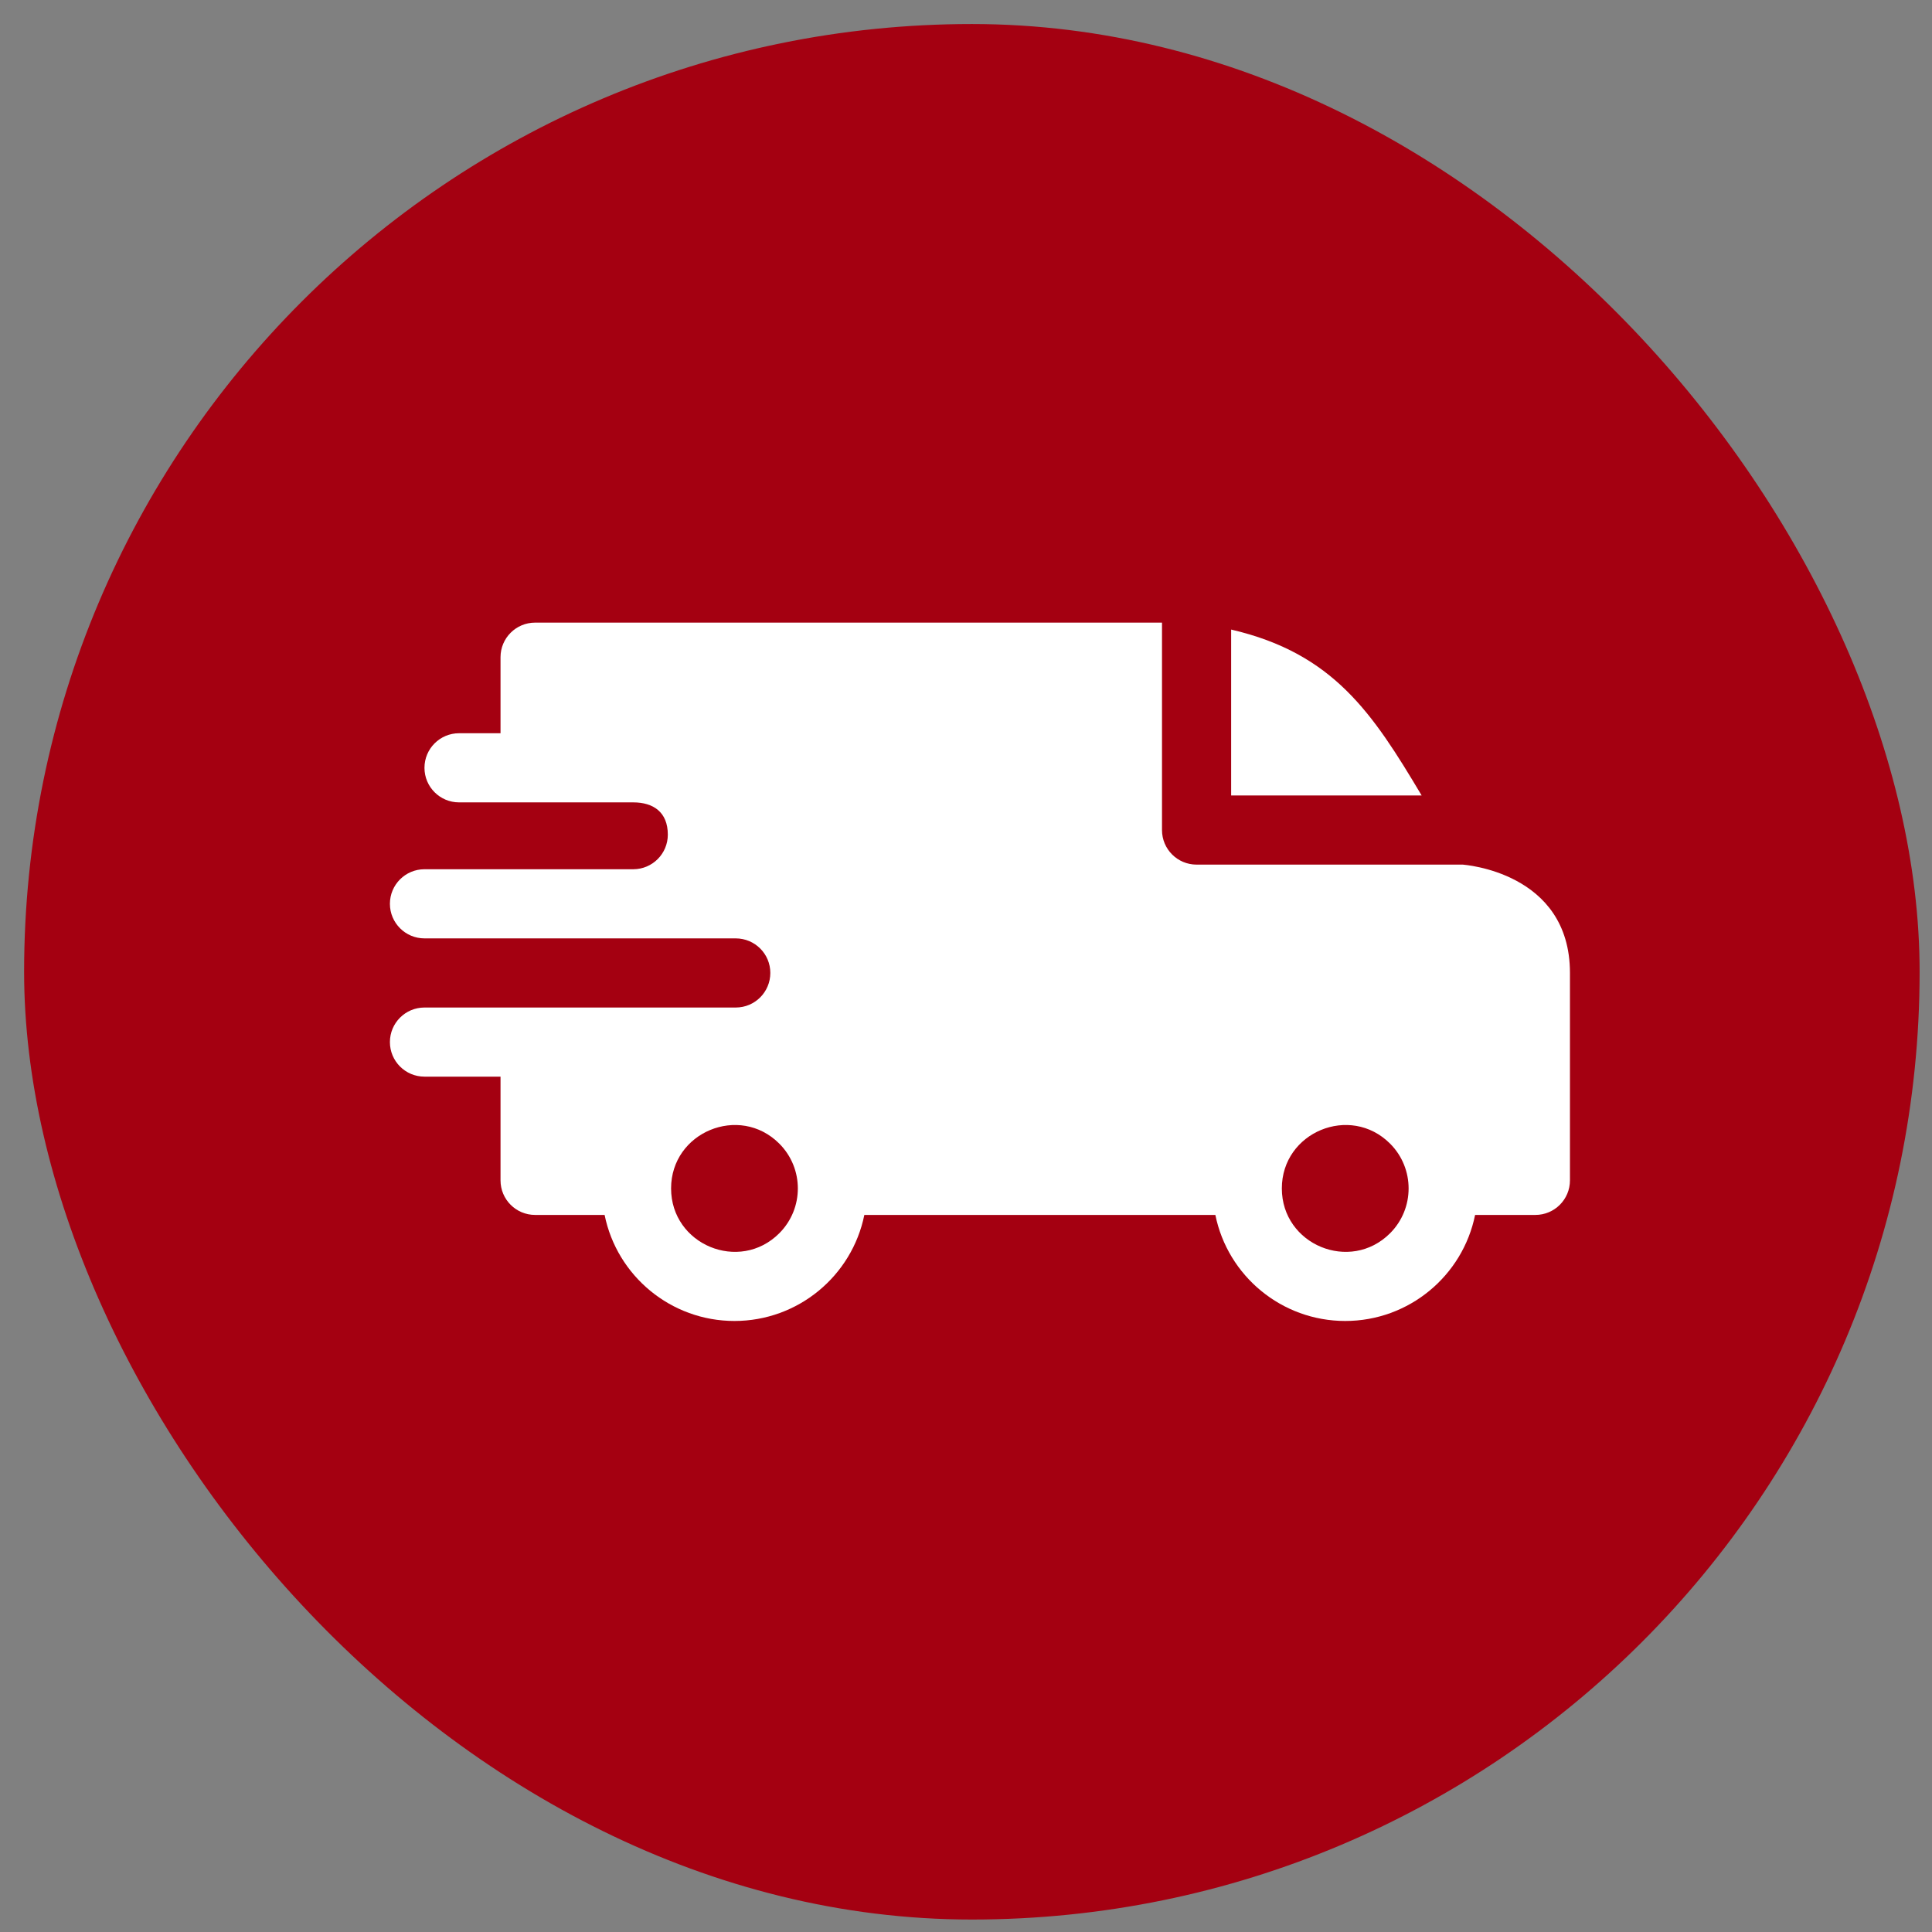
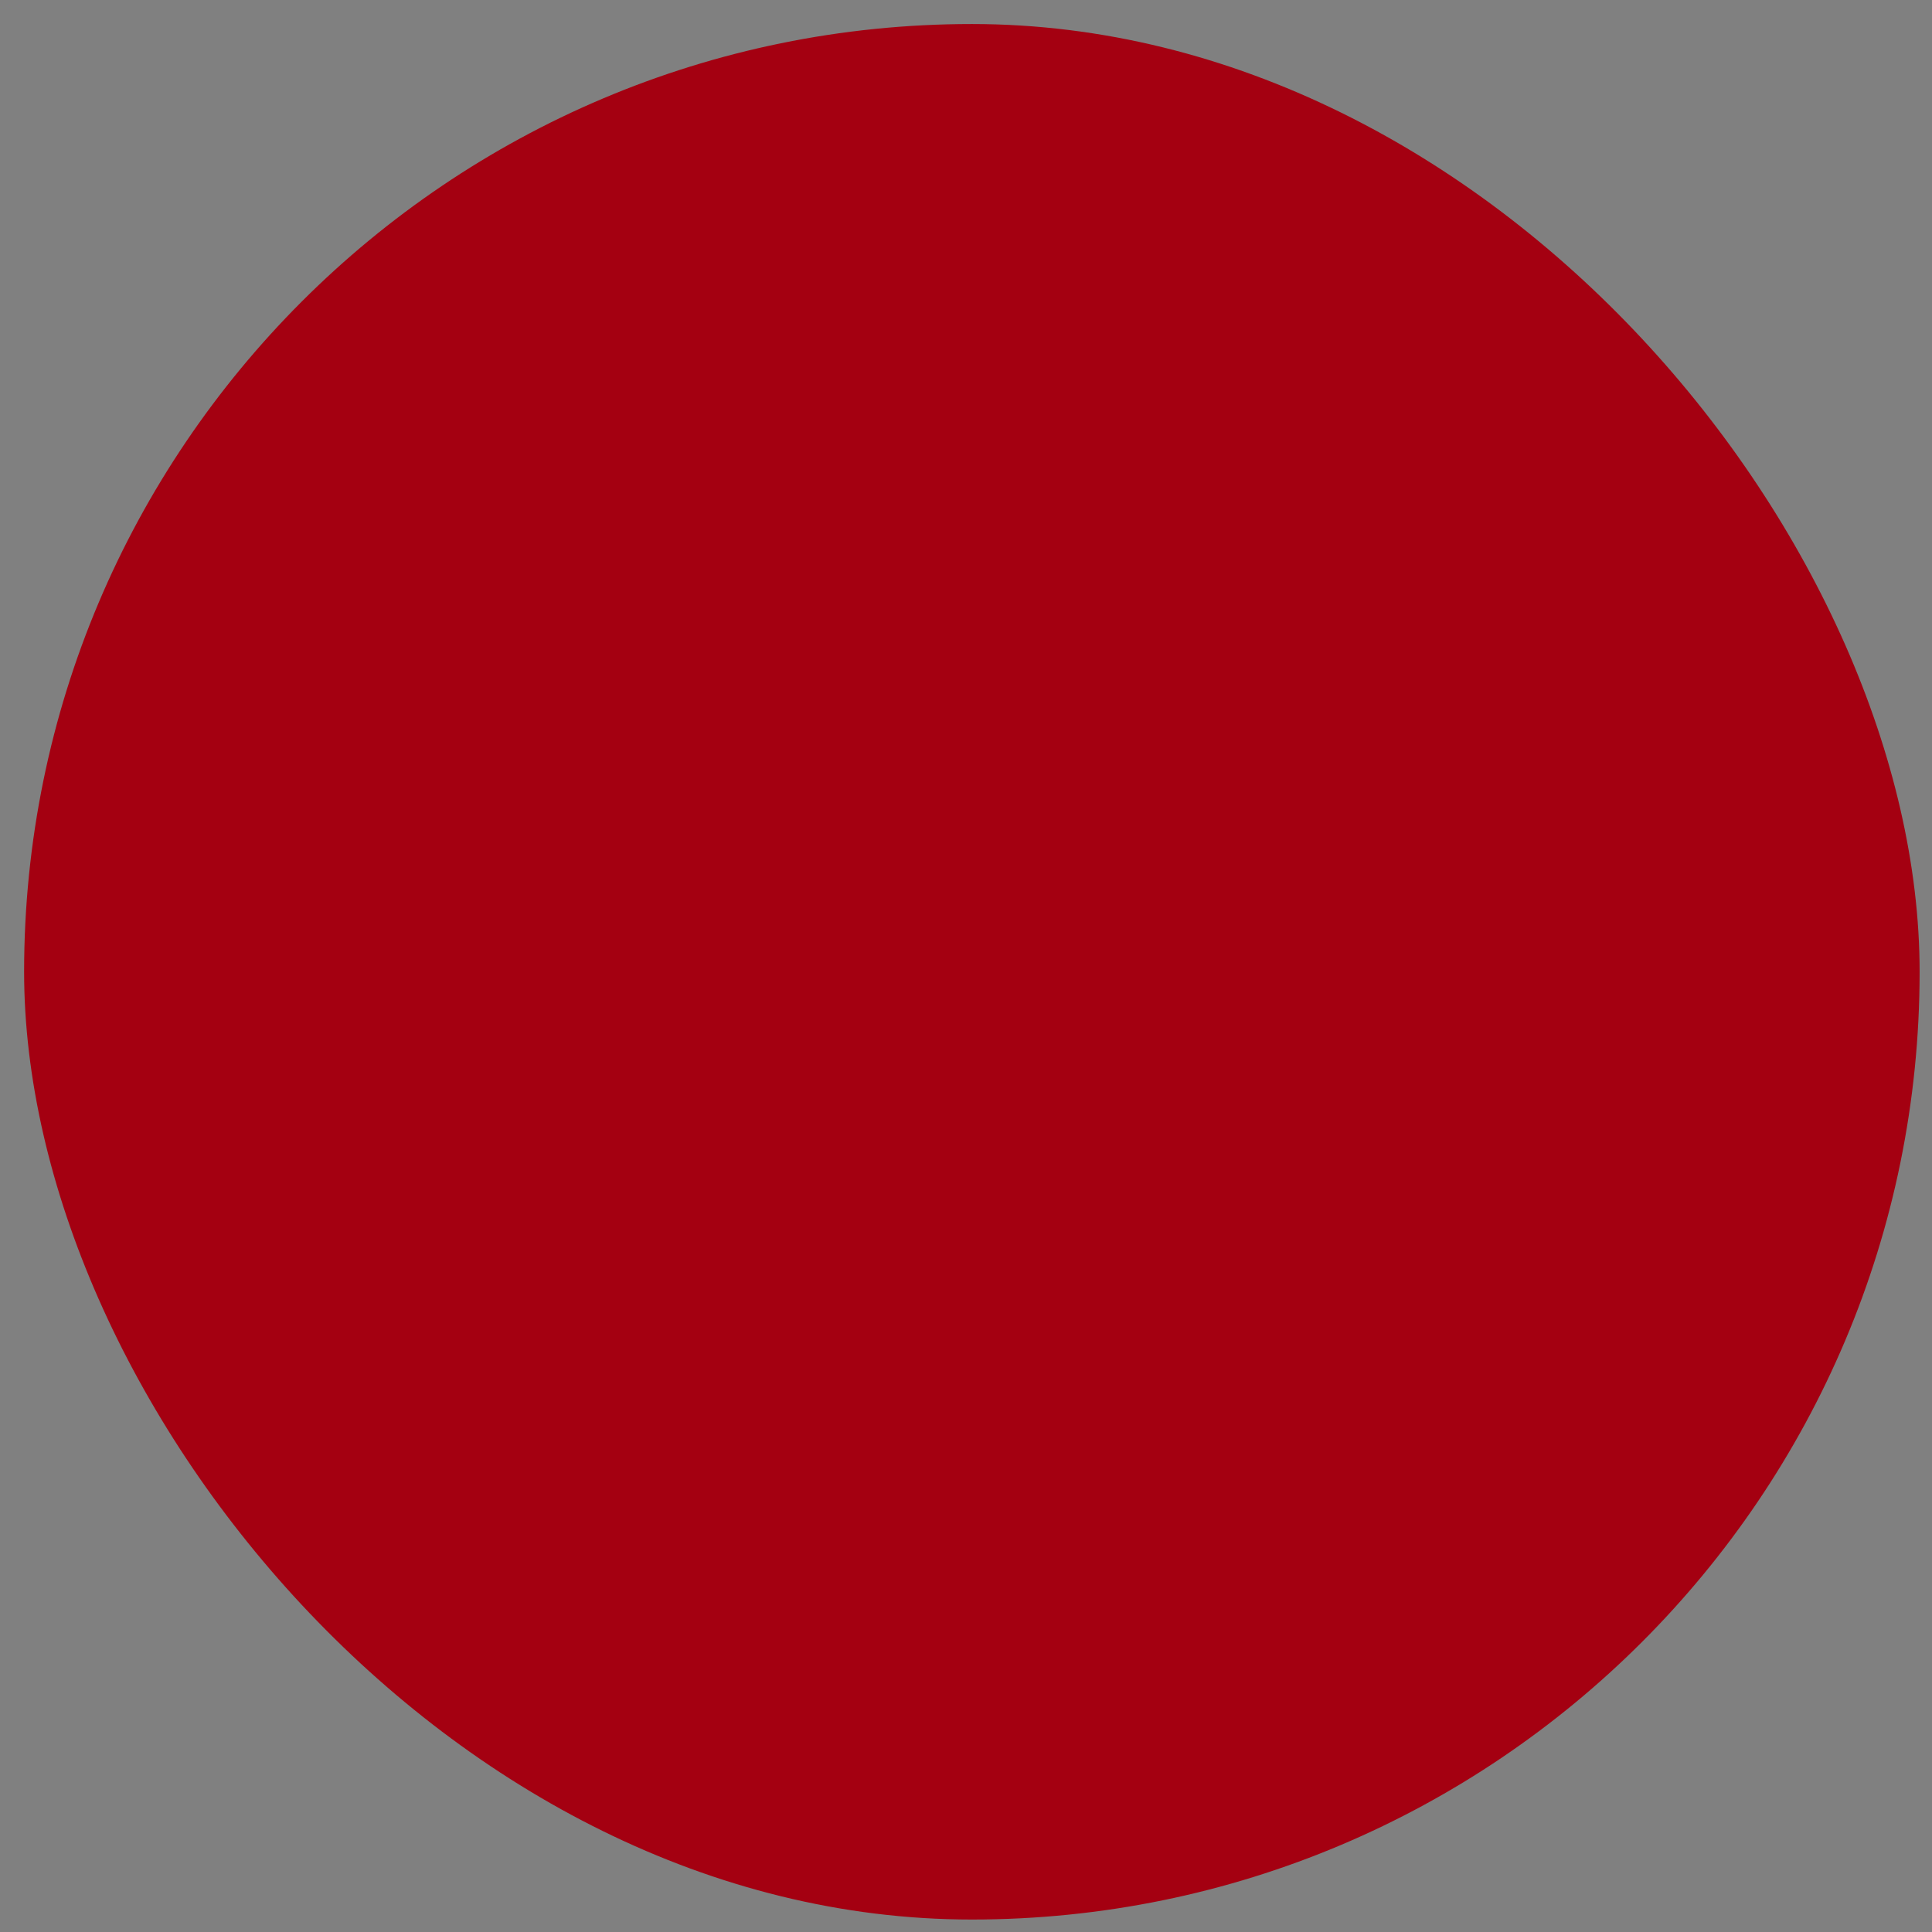
<svg xmlns="http://www.w3.org/2000/svg" width="71" height="71" viewBox="0 0 71 71" fill="none">
  <rect x="0" y="0" width="71" height="71" fill="#808080" stroke="none" />
  <rect x="0.886" y="0.883" width="69.659" height="69.659" rx="34.829" fill="#A40011" />
-   <path fill-rule="evenodd" clip-rule="evenodd" d="M45.244 23.136C49.004 24.009 50.442 26.207 52.245 29.233H45.244V23.136ZM23.271 29.487C24.007 29.487 24.542 29.843 24.542 30.673C24.542 31.374 23.975 31.942 23.275 31.944H15.599C14.898 31.944 14.329 32.513 14.329 33.214C14.329 33.916 14.898 34.485 15.599 34.485H27.034C27.742 34.485 28.309 35.053 28.309 35.755C28.309 36.457 27.74 37.026 27.039 37.026H15.599C14.898 37.026 14.329 37.594 14.329 38.296C14.329 38.998 14.898 39.566 15.599 39.566H18.394V43.378C18.394 44.08 18.963 44.648 19.665 44.648H22.219C22.674 46.891 24.655 48.545 26.991 48.545C29.327 48.545 31.309 46.891 31.764 44.648H44.664C45.119 46.891 47.101 48.545 49.437 48.545C51.772 48.545 53.754 46.891 54.209 44.648H56.424C57.126 44.648 57.695 44.08 57.695 43.378V35.755C57.695 32.027 53.763 31.78 53.759 31.774H43.973C43.272 31.774 42.703 31.206 42.703 30.504V22.881H19.665C18.963 22.881 18.394 23.45 18.394 24.151V26.946H16.87C16.168 26.946 15.599 27.515 15.599 28.217C15.599 28.919 16.168 29.487 16.87 29.487H23.271ZM51.084 42.027C51.993 42.937 51.993 44.412 51.084 45.322C49.62 46.785 47.107 45.744 47.107 43.674C47.107 41.605 49.62 40.564 51.084 42.027ZM28.638 42.027C29.548 42.937 29.548 44.412 28.638 45.322C27.175 46.785 24.662 45.744 24.662 43.674C24.662 41.605 27.175 40.564 28.638 42.027Z" fill="white" />
</svg>